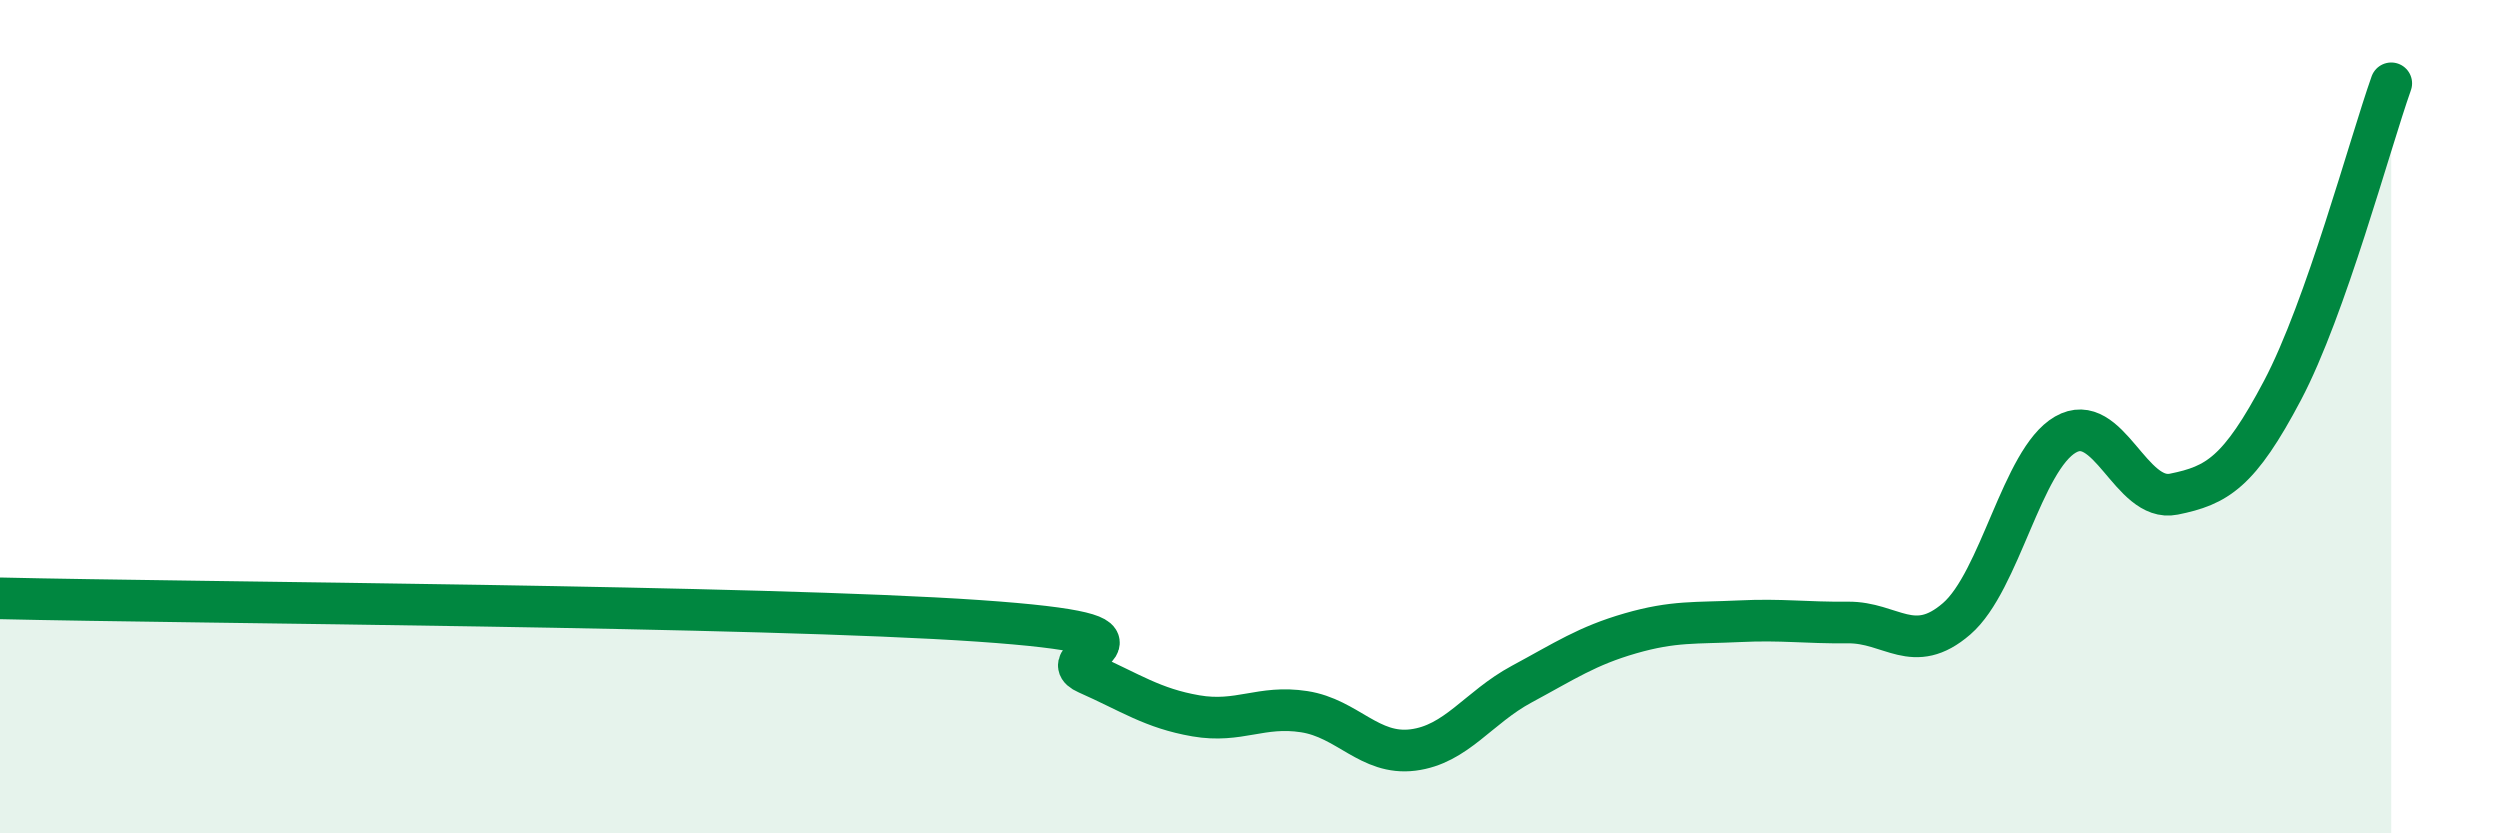
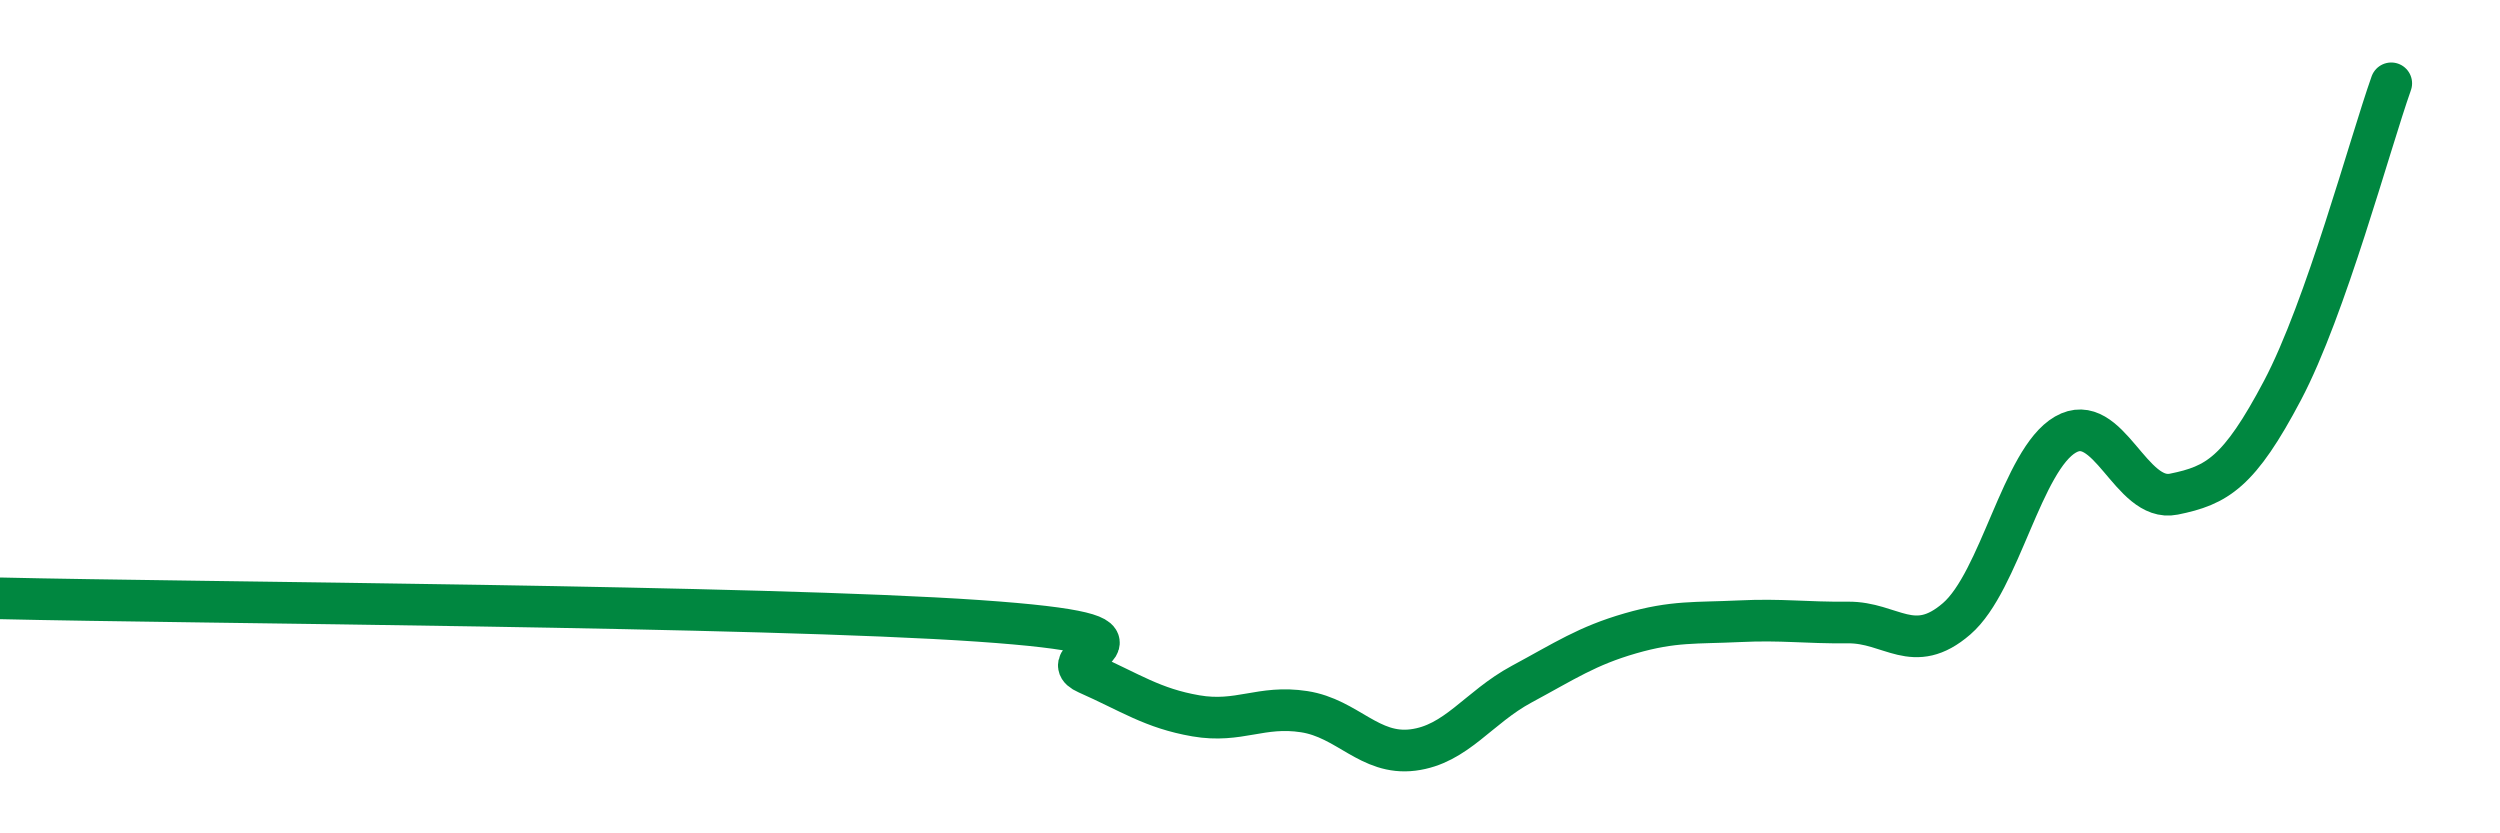
<svg xmlns="http://www.w3.org/2000/svg" width="60" height="20" viewBox="0 0 60 20">
-   <path d="M 0,14.36 C 4.7,14.47 18.26,14.54 23.48,14.9 C 28.7,15.26 25.05,15.7 26.09,16.16 C 27.13,16.62 27.66,17 28.7,17.18 C 29.74,17.36 30.26,16.92 31.3,17.08 C 32.34,17.24 32.87,18.13 33.91,18 C 34.95,17.87 35.48,16.98 36.52,16.42 C 37.56,15.86 38.09,15.5 39.13,15.2 C 40.17,14.9 40.7,14.96 41.74,14.91 C 42.78,14.86 43.31,14.95 44.35,14.94 C 45.39,14.93 45.92,15.75 46.96,14.85 C 48,13.95 48.53,11.03 49.57,10.43 C 50.61,9.83 51.13,12.07 52.17,11.86 C 53.21,11.65 53.74,11.34 54.78,9.37 C 55.82,7.4 56.87,3.47 57.39,2L57.39 20L0 20Z" fill="#008740" opacity="0.1" stroke-linecap="round" stroke-linejoin="round" />
  <path d="M 0,14.36 C 4.7,14.47 18.26,14.54 23.48,14.9 C 28.7,15.26 25.05,15.7 26.09,16.16 C 27.13,16.62 27.66,17 28.7,17.18 C 29.74,17.36 30.26,16.92 31.3,17.08 C 32.34,17.24 32.87,18.13 33.91,18 C 34.95,17.87 35.48,16.98 36.52,16.42 C 37.56,15.86 38.09,15.5 39.13,15.2 C 40.17,14.9 40.7,14.96 41.74,14.91 C 42.78,14.86 43.31,14.95 44.35,14.94 C 45.39,14.93 45.92,15.75 46.96,14.85 C 48,13.95 48.53,11.03 49.57,10.43 C 50.61,9.83 51.13,12.07 52.17,11.86 C 53.21,11.65 53.74,11.34 54.78,9.37 C 55.82,7.4 56.87,3.47 57.39,2" stroke="#008740" stroke-width="1" fill="none" stroke-linecap="round" stroke-linejoin="round" />
</svg>